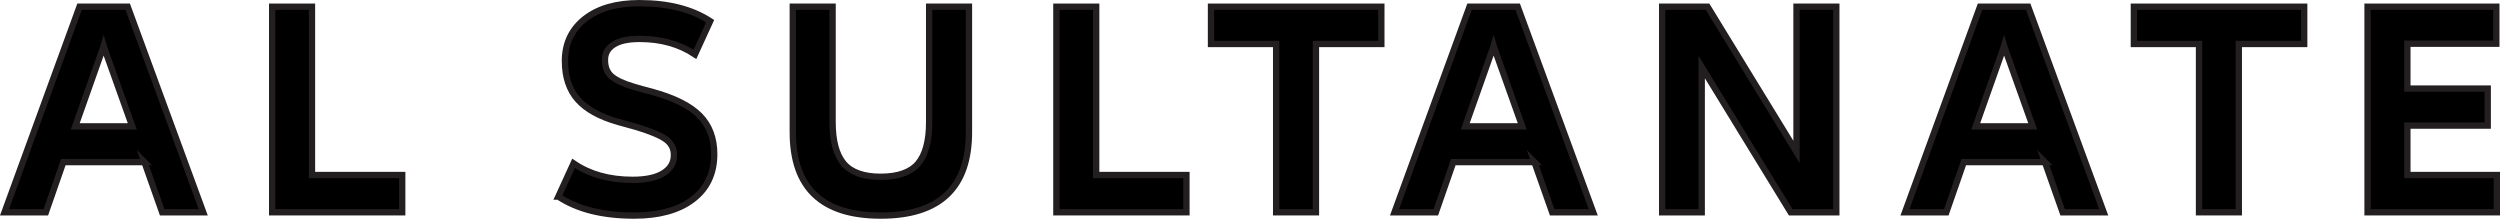
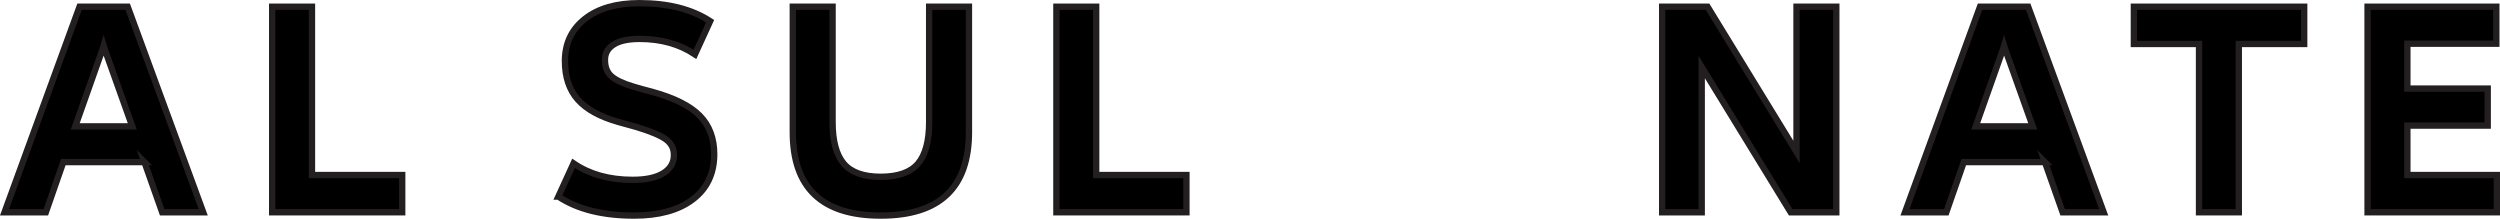
<svg xmlns="http://www.w3.org/2000/svg" id="Layer_2" data-name="Layer 2" viewBox="0 0 1183.6 103.56">
  <defs>
    <style>
      .cls-1 {
        stroke: #231f20;
        stroke-miterlimit: 10;
        stroke-width: 3px;
      }
    </style>
  </defs>
  <g id="Layer_1-2" data-name="Layer 1">
    <g>
      <path class="cls-1" d="M68.38,76.74H29.98l-8.28,23.76H2.14L37.66,3.18h22.8l35.76,97.32h-19.44l-8.4-23.76ZM35.62,59.82h27l-13.2-36.96-.36-1.2-.36,1.2-13.08,36.96Z" />
      <path class="cls-1" d="M128.86,3.18h18.84v79.68h42.72v17.64h-61.56V3.18Z" />
      <path class="cls-1" d="M264.34,93.06l7.2-15.72c7.6,5.2,16.92,7.8,27.96,7.8,6.32,0,11.16-1.04,14.52-3.12,3.36-2.08,5.04-4.92,5.04-8.52v-.24c0-3.04-1.28-5.48-3.84-7.32-2.56-1.84-7.12-3.76-13.68-5.76-.96-.24-2.4-.64-4.32-1.2-1.92-.56-3.36-.96-4.32-1.2-8.8-2.48-15.24-6.02-19.32-10.62-4.08-4.6-6.12-10.7-6.12-18.3v-.24c.08-8.24,3.26-14.82,9.54-19.74s14.86-7.38,25.74-7.38c13.6,0,24.76,2.84,33.48,8.52l-7.2,15.72c-7.36-4.88-16.08-7.32-26.16-7.32-5.44,0-9.54.88-12.3,2.64-2.76,1.76-4.14,4.16-4.14,7.2v.24c0,3.28,1.02,5.82,3.06,7.62s5.46,3.42,10.26,4.86c.48.16,1.86.56,4.14,1.2,2.28.64,3.94,1.08,4.98,1.32,10.4,2.88,17.88,6.64,22.44,11.28,4.56,4.64,6.84,10.72,6.84,18.24v.24c-.08,9.04-3.48,16.1-10.2,21.18-6.72,5.08-15.96,7.62-27.72,7.62-14.88,0-26.84-3-35.88-9Z" />
      <path class="cls-1" d="M375.34,62.58V3.18h18.84v54.6c0,8.96,1.76,15.52,5.28,19.68,3.52,4.16,9.36,6.24,17.52,6.24s14.12-2.08,17.64-6.24c3.52-4.16,5.28-10.72,5.28-19.68V3.18h18.84v59.4c0,26.32-13.92,39.48-41.76,39.48s-41.64-13.16-41.64-39.48Z" />
      <path class="cls-1" d="M500.14,3.18h18.84v79.68h42.72v17.64h-61.56V3.18Z" />
-       <path class="cls-1" d="M604.18,20.82h-30.84V3.18h80.64v17.64h-30.96v79.68h-18.84V20.82Z" />
-       <path class="cls-1" d="M726.46,76.74h-38.4l-8.28,23.76h-19.56L695.74,3.18h22.8l35.76,97.32h-19.44l-8.4-23.76ZM693.7,59.82h27l-13.2-36.96-.36-1.2-.36,1.2-13.08,36.96Z" />
      <path class="cls-1" d="M869.38,3.18v97.32h-21.6l-42.12-68.76v68.76h-18.72V3.18h21.48l42.12,68.76V3.18h18.84Z" />
      <path class="cls-1" d="M968.14,76.74h-38.4l-8.28,23.76h-19.56L937.42,3.18h22.8l35.76,97.32h-19.44l-8.4-23.76ZM935.38,59.82h27l-13.2-36.96-.36-1.2-.36,1.2-13.08,36.96Z" />
      <path class="cls-1" d="M1041.1,20.82h-30.84V3.18h80.64v17.64h-30.96v79.68h-18.84V20.82Z" />
      <path class="cls-1" d="M1120.9,3.18h60.96v17.52h-42.12v21.24h38.04v17.52h-38.04v23.4h42.36v17.64h-61.2V3.18Z" />
    </g>
  </g>
</svg>